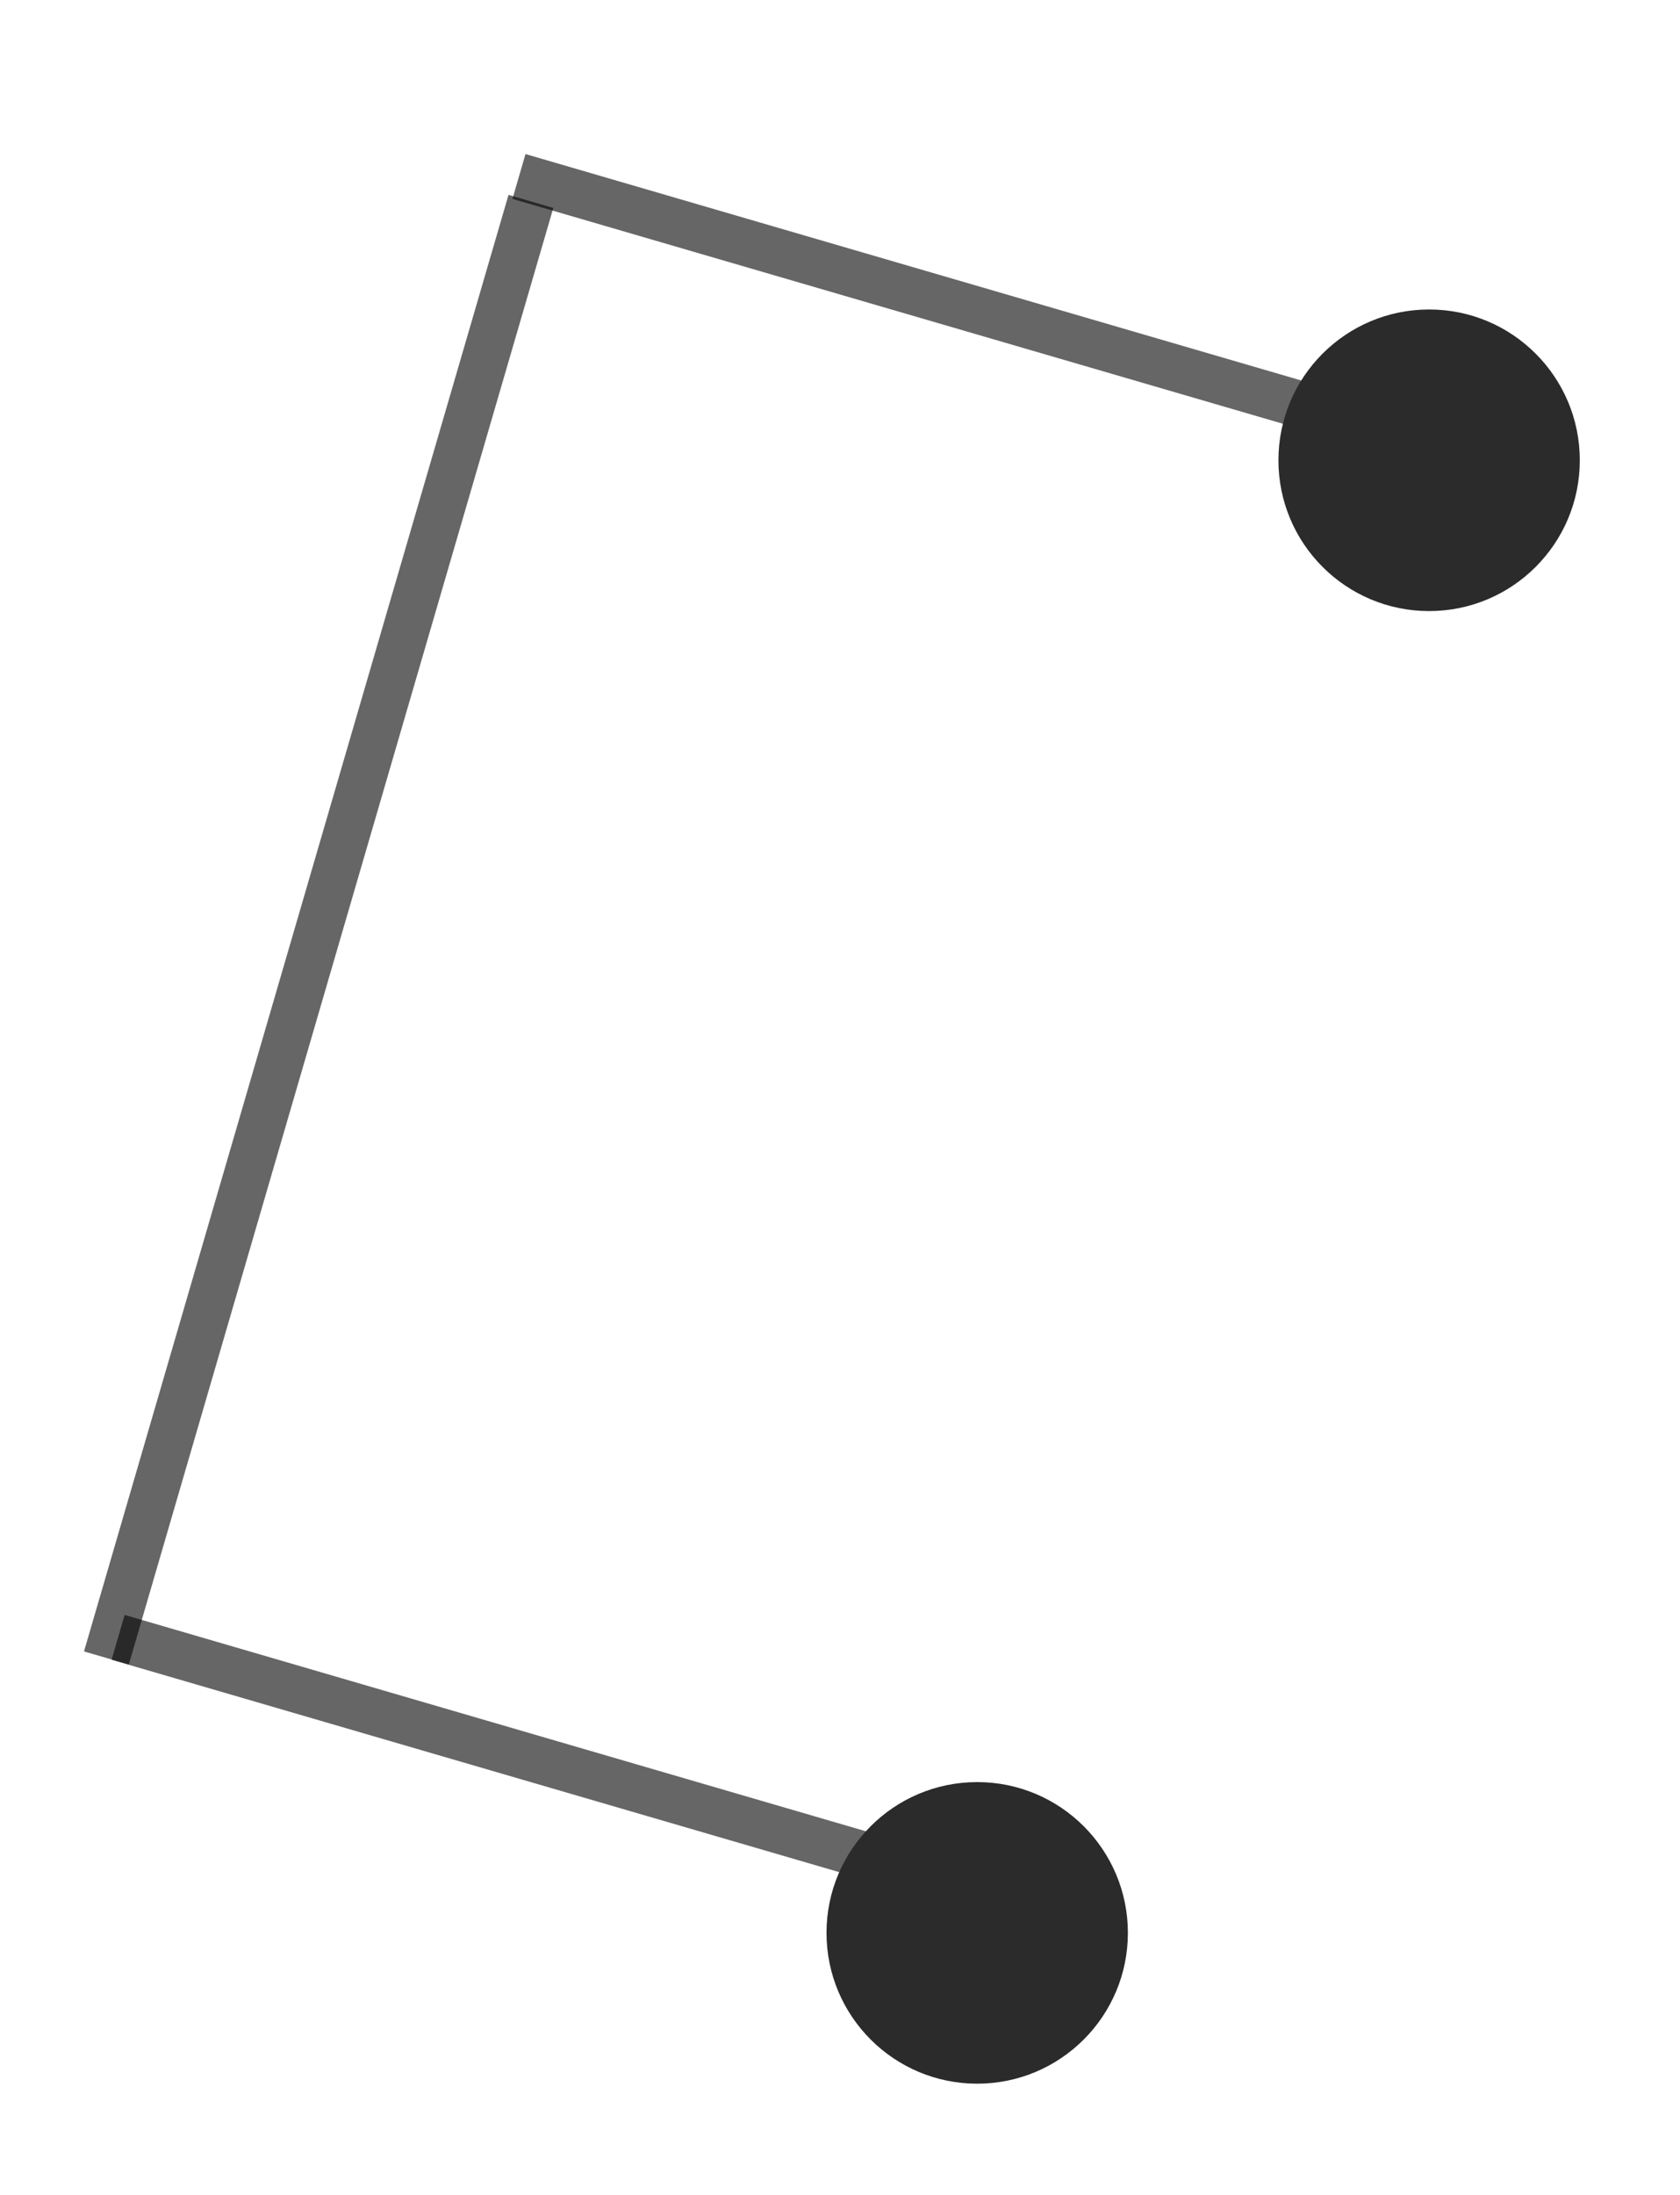
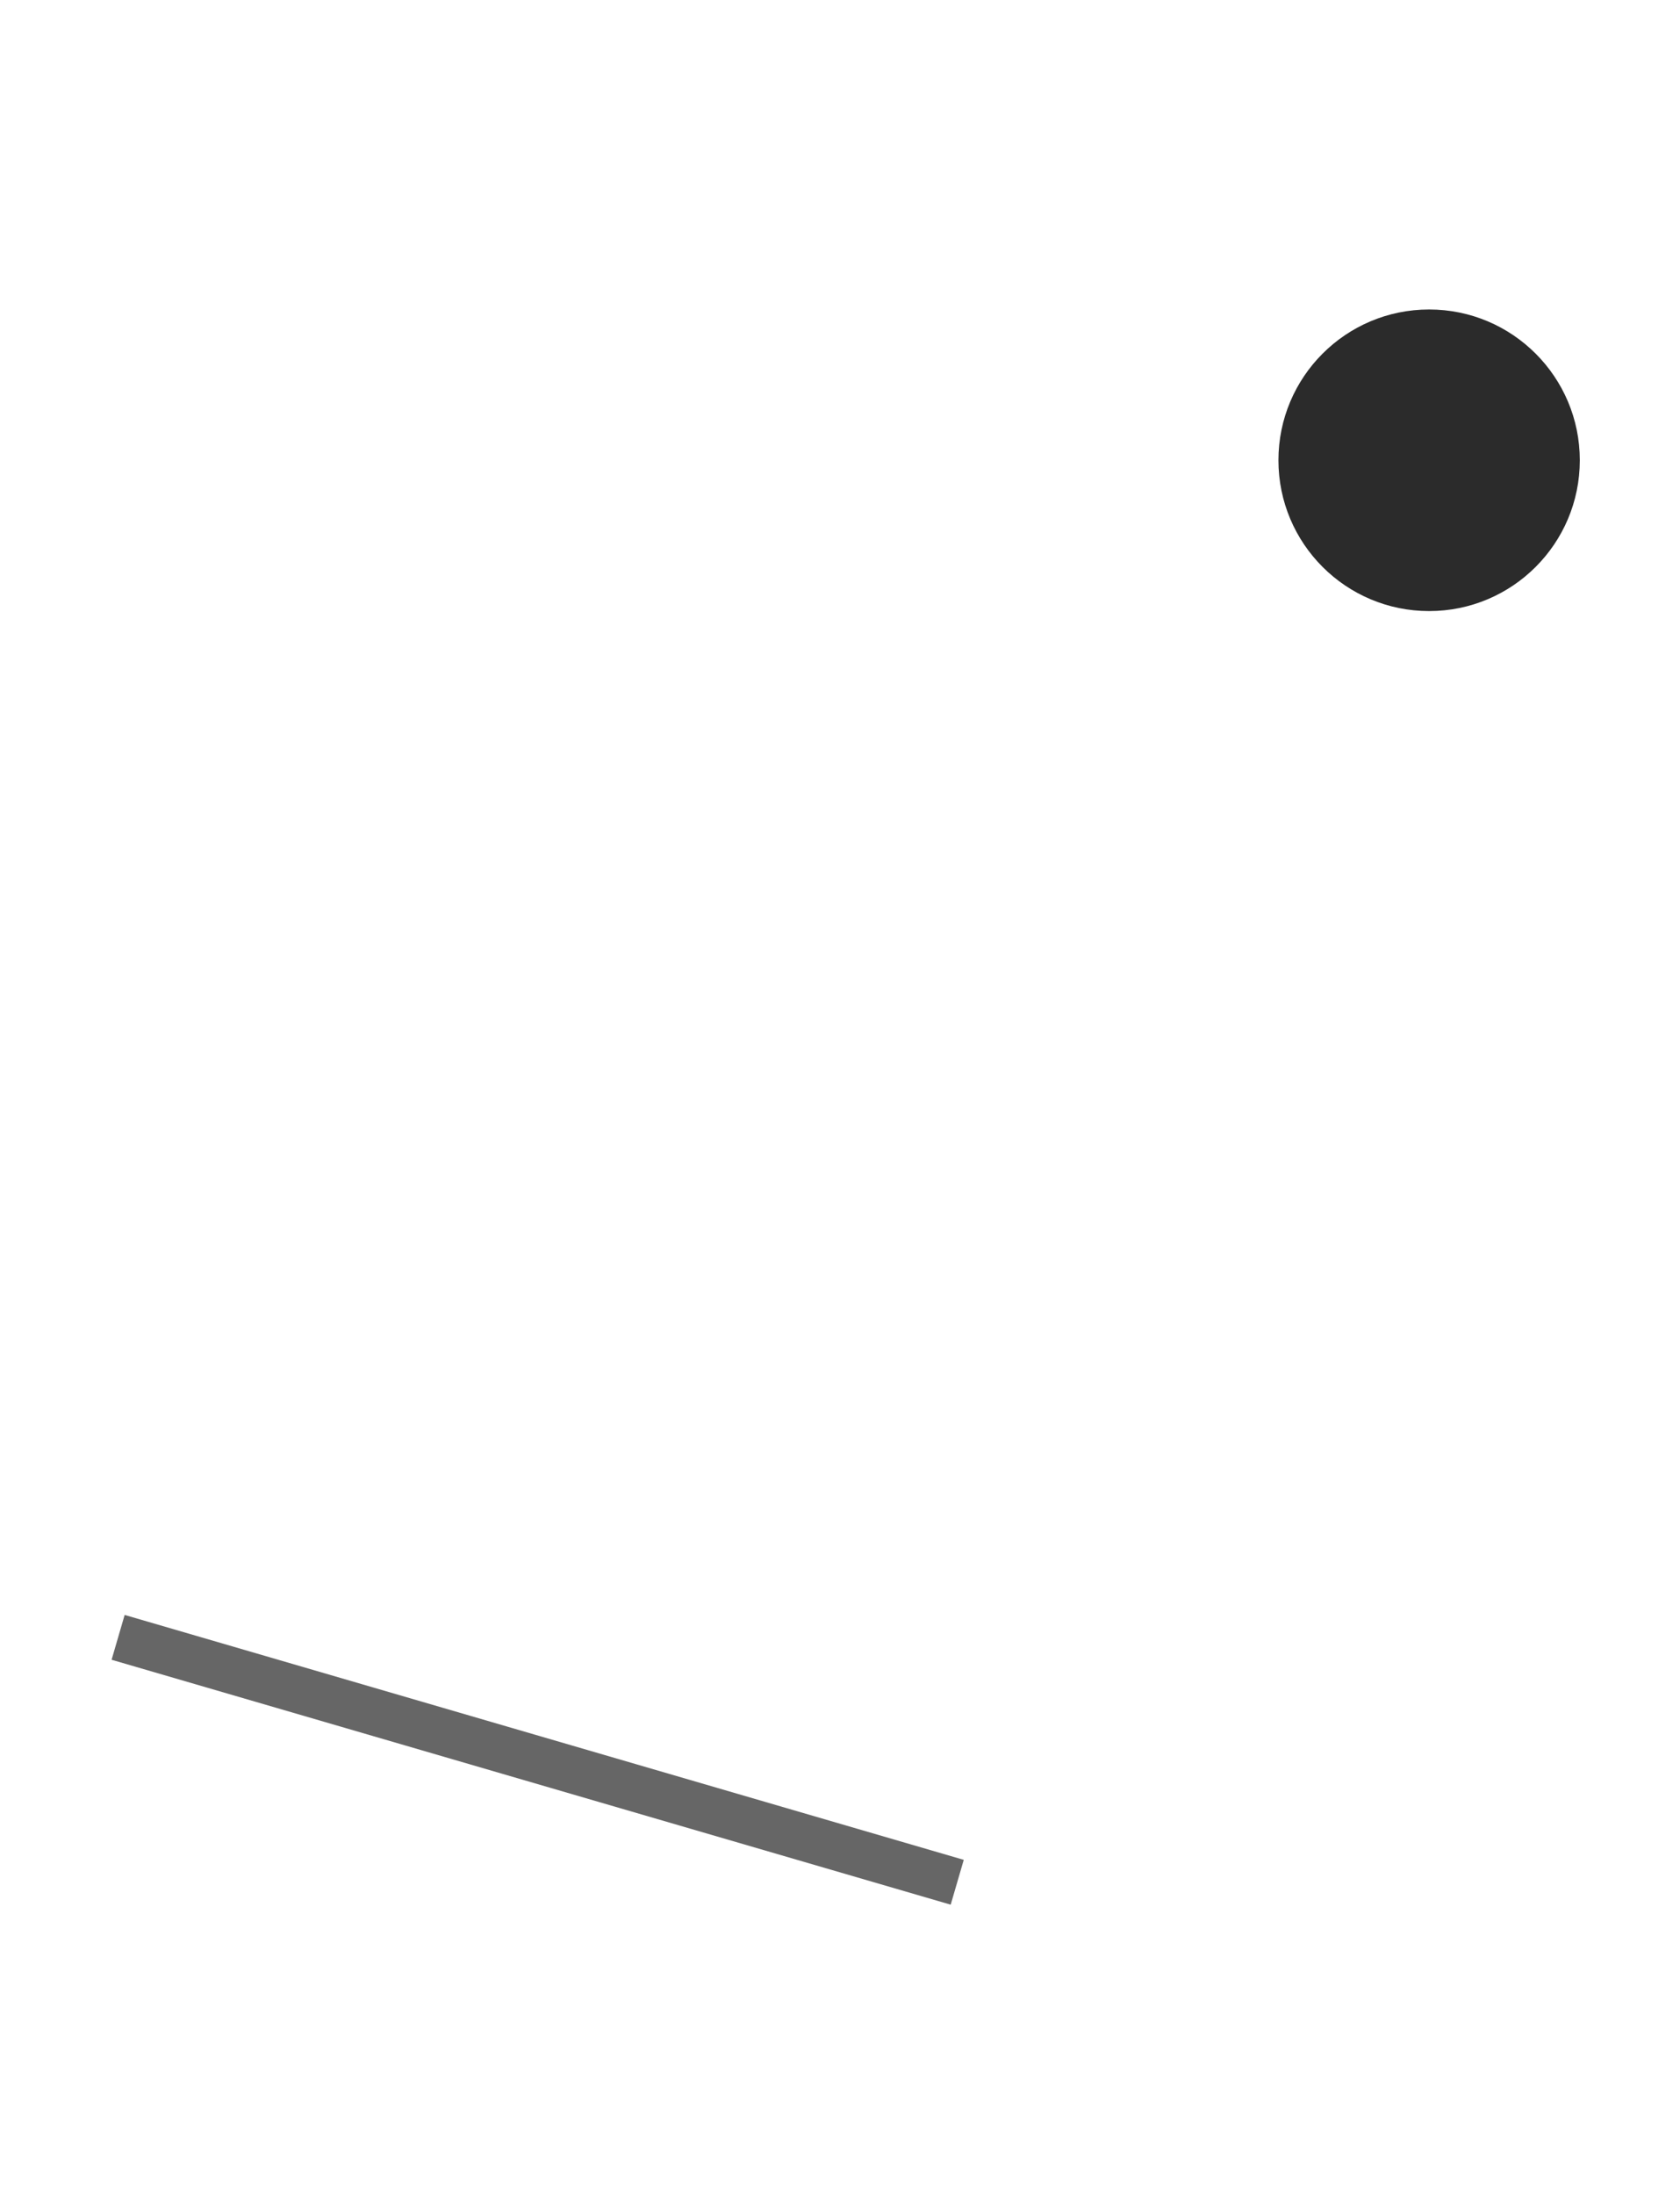
<svg xmlns="http://www.w3.org/2000/svg" width="36" height="47" viewBox="0 0 36 47" fill="none">
-   <line y1="-0.5" x2="20.747" y2="-0.5" transform="matrix(-0.96 -0.28 -0.28 0.96 30.898 10.068)" stroke="black" stroke-opacity="0.6" />
  <line y1="-0.5" x2="18.73" y2="-0.5" transform="matrix(-0.96 -0.28 -0.28 0.96 20.372 40.785)" stroke="black" stroke-opacity="0.6" />
-   <line y1="-0.5" x2="32.489" y2="-0.5" transform="matrix(0.28 -0.96 -0.96 -0.28 1.8 35.362)" stroke="black" stroke-opacity="0.6" />
-   <circle cx="20.94" cy="41.389" r="3.229" fill="#2B2B2B" />
  <circle cx="30.624" cy="9.856" r="3.229" fill="#2B2B2B" />
</svg>